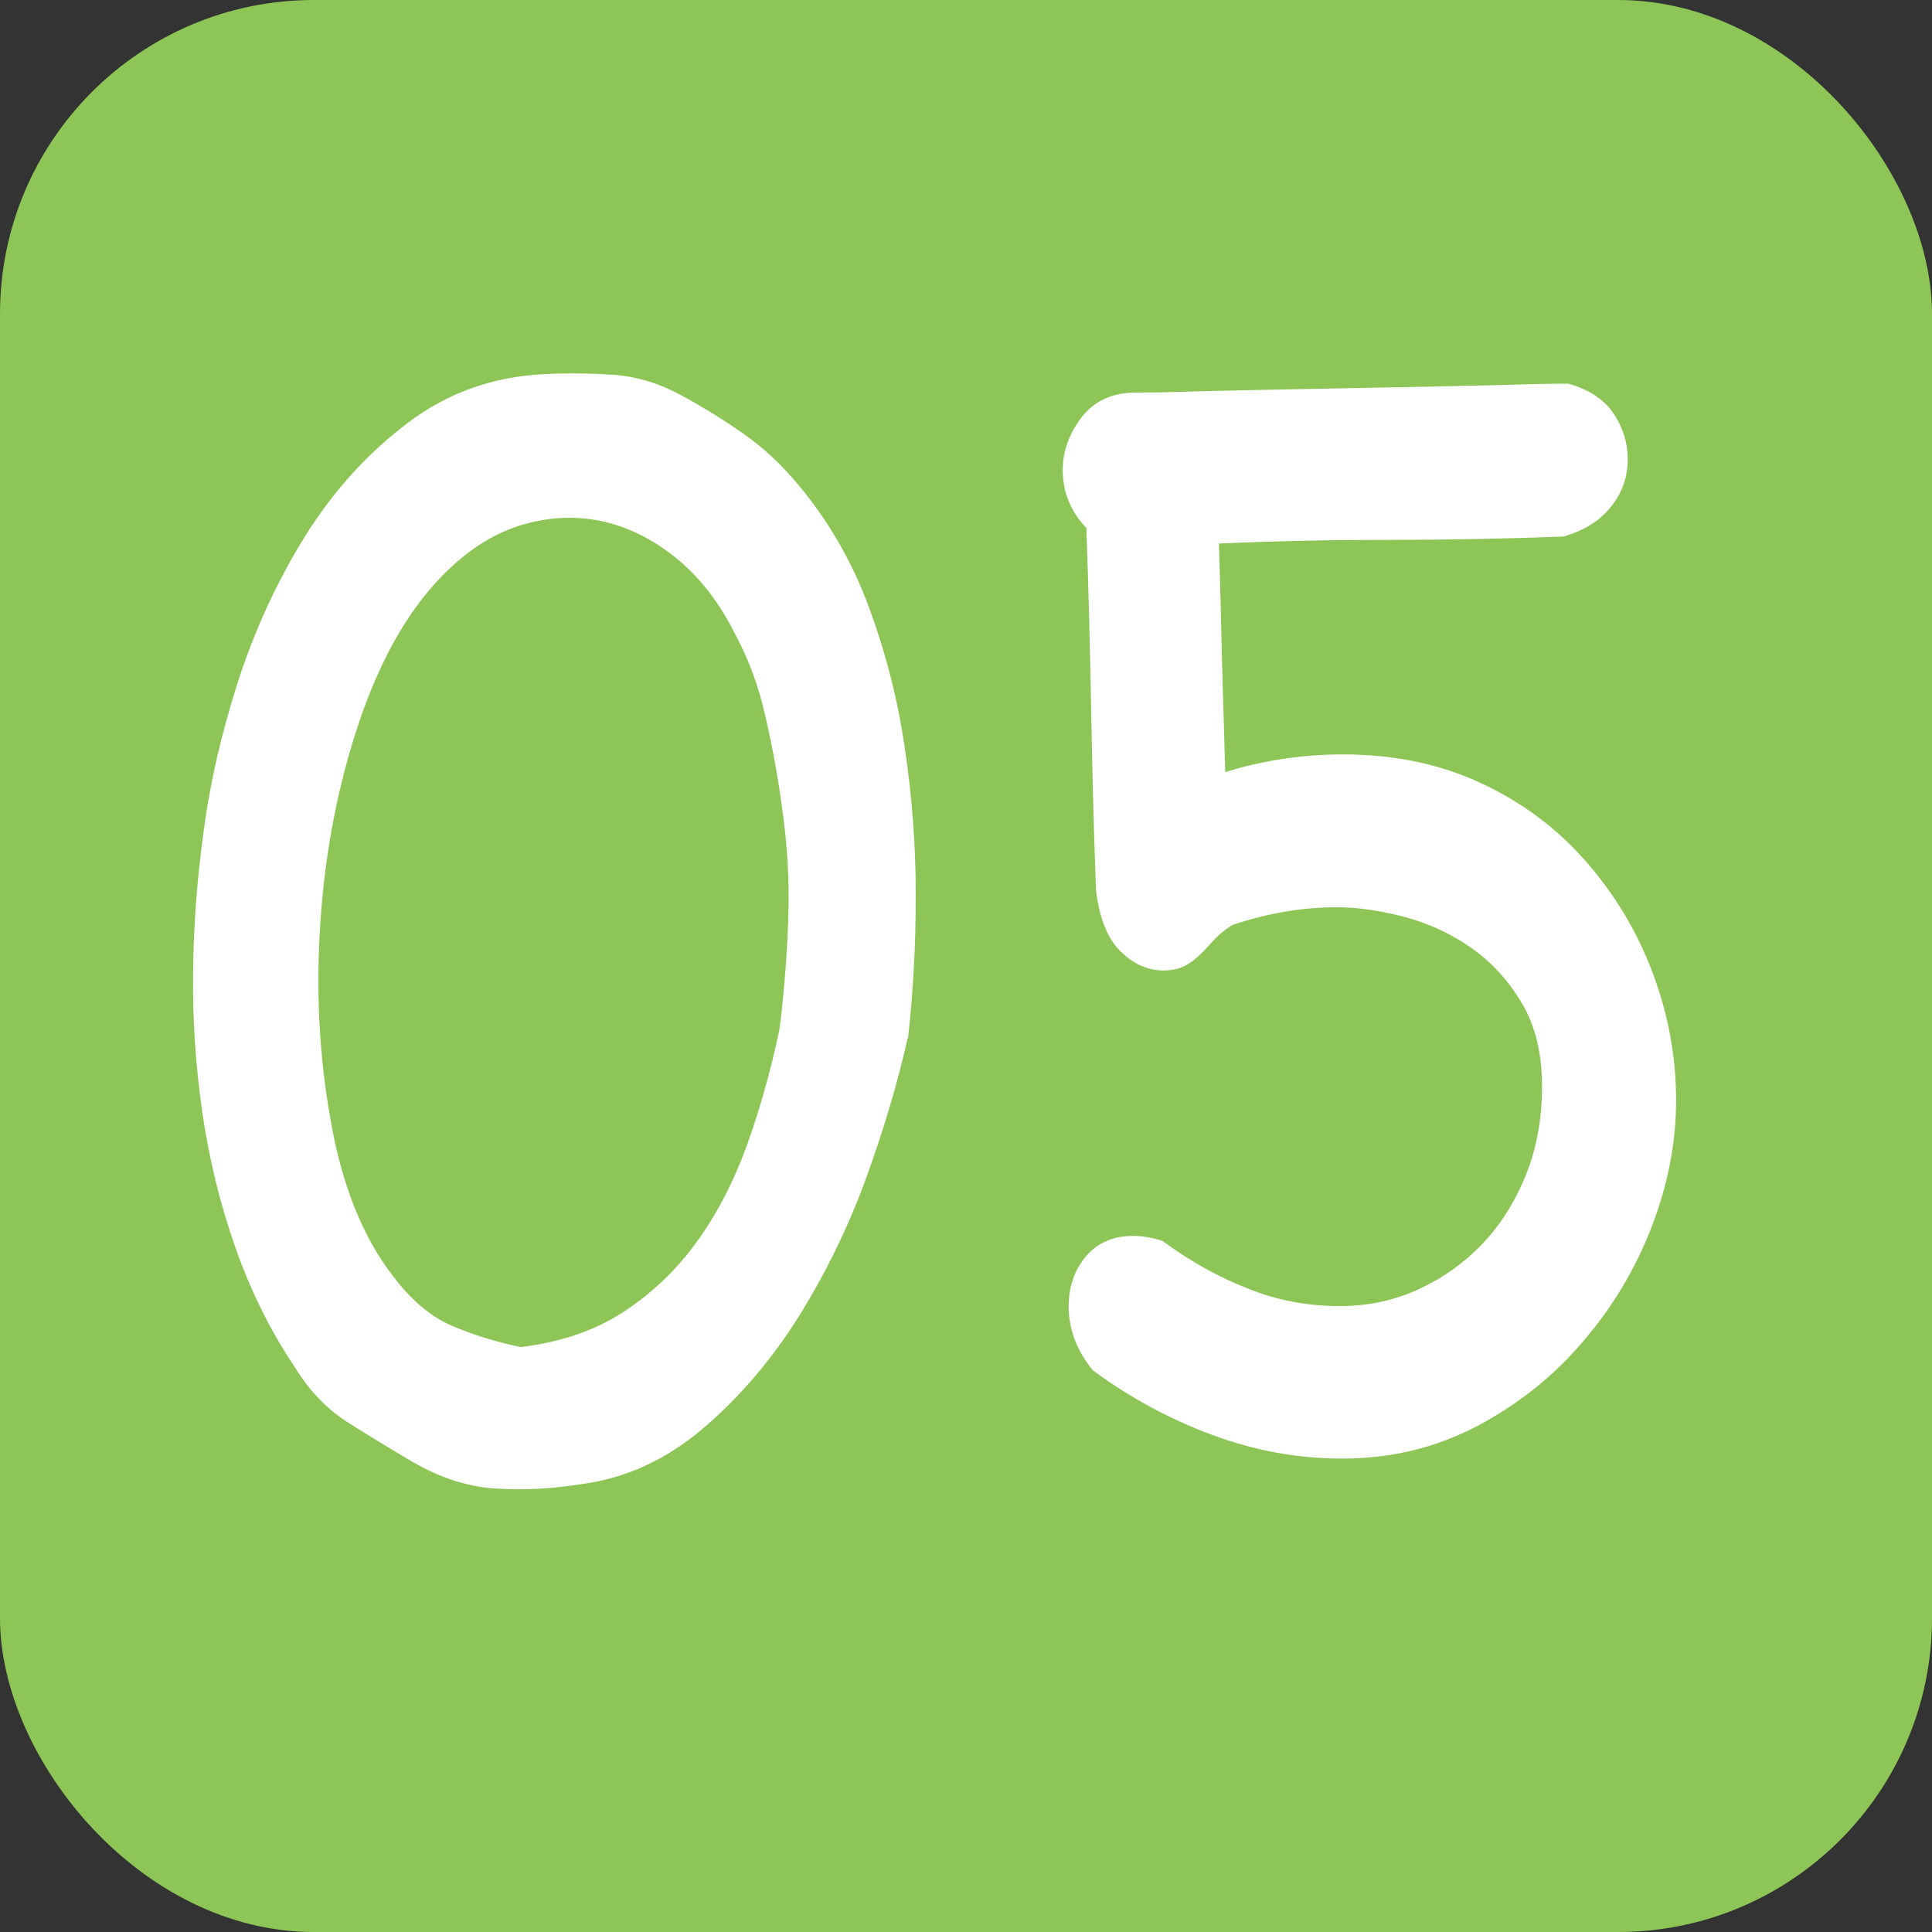
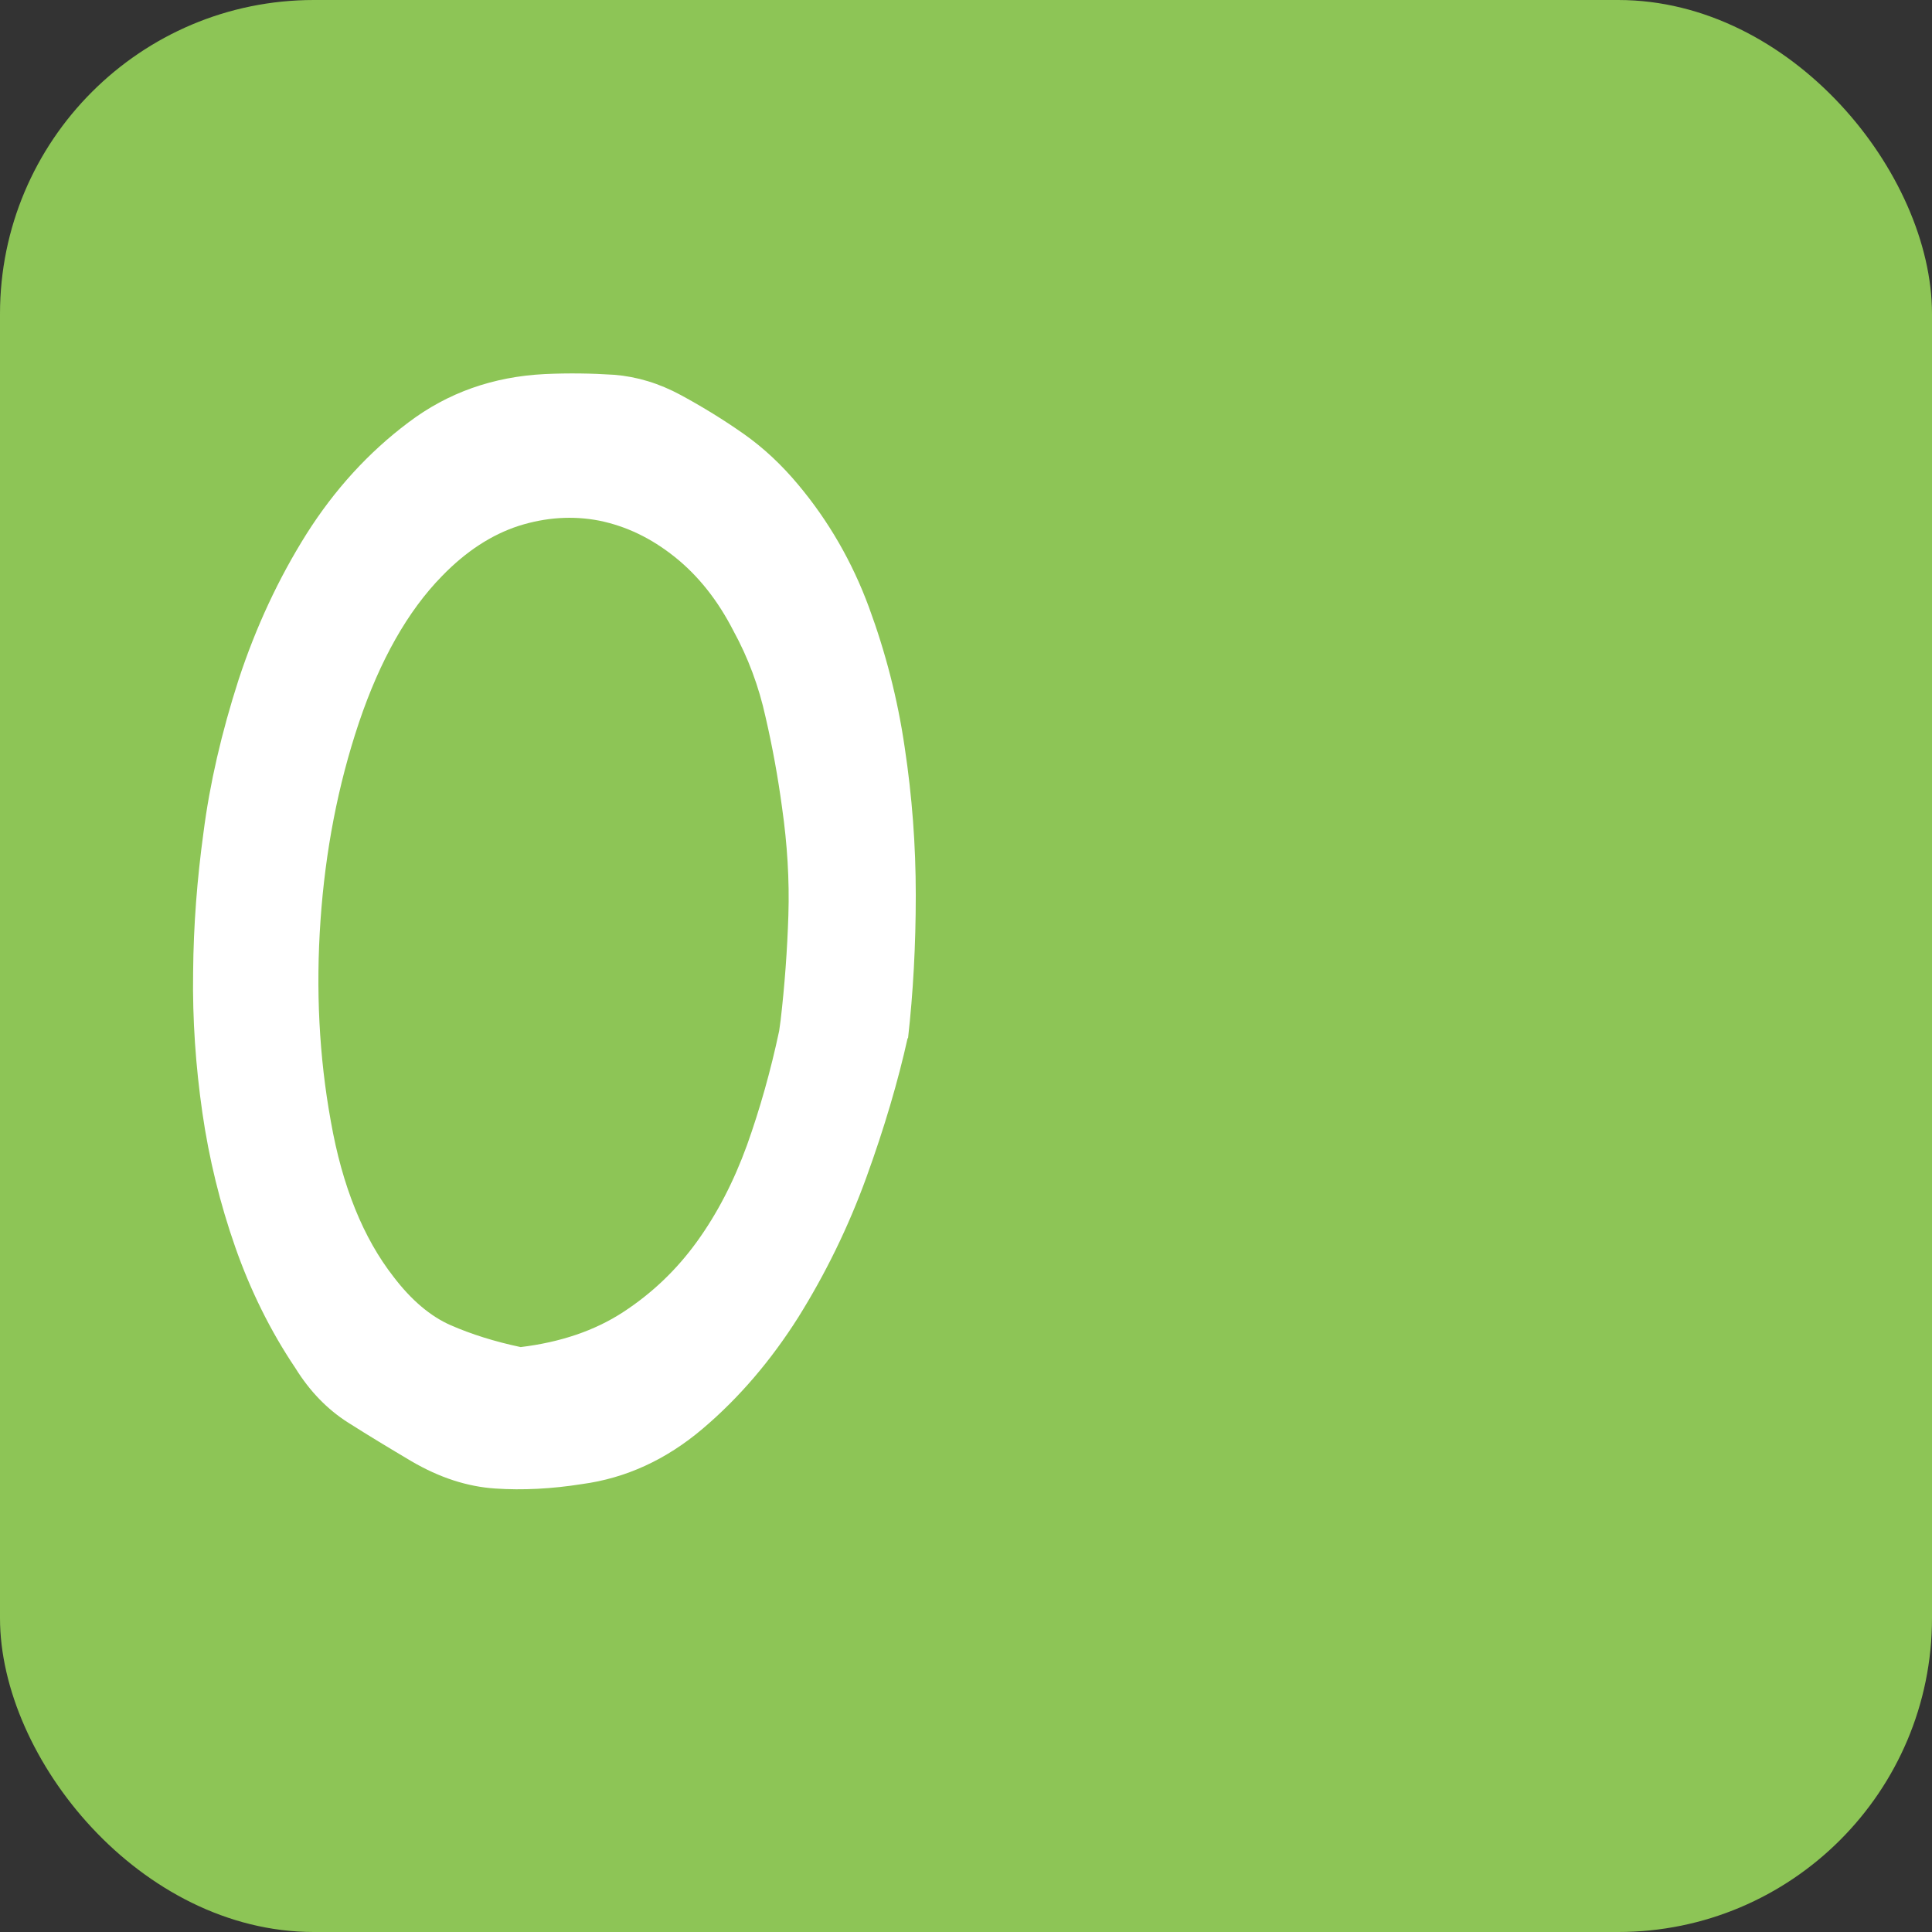
<svg xmlns="http://www.w3.org/2000/svg" id="_レイヤー_2" width="52.32" height="52.32" viewBox="0 0 52.32 52.32">
  <rect x="0" y="0" width="52.32" height="52.32" fill="#333333" stroke="none" />
  <defs>
    <style>.cls-1{fill:#fff;}.cls-2{fill:#8dc556;}</style>
  </defs>
  <g id="_文字">
    <rect class="cls-2" y="0" width="52.32" height="52.32" rx="8.5" ry="8.5" />
    <path class="cls-1" d="M24.58,28.11c-.26,1.17-.63,2.43-1.12,3.78-.49,1.35-1.11,2.61-1.84,3.78-.74,1.17-1.6,2.18-2.59,3.02s-2.08,1.34-3.27,1.5c-.82.13-1.6.17-2.35.12-.75-.05-1.5-.29-2.27-.74-.59-.35-1.17-.7-1.72-1.05-.55-.35-1.03-.84-1.42-1.47-.68-1.01-1.22-2.11-1.63-3.28-.41-1.17-.71-2.39-.89-3.64-.18-1.25-.27-2.52-.25-3.8.01-1.28.11-2.54.28-3.78.17-1.33.49-2.71.95-4.14.47-1.43,1.08-2.74,1.84-3.95.76-1.2,1.68-2.21,2.76-3.02,1.07-.81,2.3-1.24,3.69-1.31.65-.03,1.28-.02,1.89.02.61.05,1.21.23,1.8.55s1.16.67,1.7,1.05,1.03.84,1.48,1.38c.82.98,1.46,2.09,1.91,3.31.45,1.22.78,2.49.97,3.8.2,1.32.3,2.65.3,4s-.07,2.64-.21,3.88ZM21.14,27.63c.11-.95.18-1.9.21-2.85.03-.95-.03-1.92-.17-2.9-.11-.82-.26-1.65-.45-2.47-.18-.82-.47-1.6-.87-2.33-.42-.82-.95-1.49-1.59-2-.64-.51-1.31-.83-2.04-.98-.72-.14-1.45-.09-2.18.14-.74.24-1.43.69-2.08,1.36-.93.95-1.68,2.28-2.25,3.97-.57,1.7-.91,3.48-1.04,5.35-.13,1.87-.04,3.69.28,5.45.31,1.76.88,3.16,1.7,4.21.48.63,1,1.07,1.55,1.31.55.24,1.18.44,1.89.59,1.07-.13,2-.44,2.78-.95.78-.51,1.44-1.14,1.99-1.9.55-.76,1-1.63,1.36-2.62.35-.98.64-2.01.87-3.09l.04-.29Z" />
-     <path class="cls-1" d="M29.62,37.14c-.45-.54-.68-1.13-.68-1.76,0-.54.16-.99.47-1.36.31-.36.73-.55,1.27-.55.28,0,.55.05.81.14.73.54,1.5.97,2.29,1.28.79.32,1.62.48,2.5.48.73,0,1.43-.14,2.08-.43s1.23-.69,1.74-1.21c.51-.52.91-1.15,1.21-1.88.3-.73.45-1.54.45-2.43s-.18-1.64-.55-2.26c-.37-.62-.83-1.12-1.38-1.5-.55-.38-1.15-.66-1.8-.83-.65-.17-1.26-.26-1.82-.26-.48,0-.95.04-1.42.12-.47.08-.94.2-1.42.36-.2.13-.36.26-.49.4-.13.14-.25.28-.38.4-.13.13-.27.23-.42.31-.16.08-.35.12-.57.12-.43,0-.81-.17-1.17-.52-.35-.35-.57-.9-.66-1.66-.06-1.62-.1-3.23-.13-4.85s-.07-3.27-.13-4.95c-.42-.44-.64-.97-.64-1.57,0-.51.17-.98.51-1.43.34-.44.83-.67,1.48-.67.23,0,.64,0,1.23-.02.59-.02,1.29-.03,2.1-.05.8-.02,1.65-.03,2.54-.05.89-.02,1.73-.03,2.52-.05.79-.02,1.49-.03,2.1-.05.61-.02,1.01-.02,1.21-.02.57.16.97.43,1.23.81.25.38.38.79.38,1.24,0,.48-.15.9-.45,1.28-.3.38-.73.65-1.29.81-1.58.06-3.14.09-4.69.09s-3.09.03-4.64.1c.03,1.01.06,2.04.08,3.07.03,1.03.06,2.07.09,3.12.51-.16,1.03-.28,1.57-.36.54-.08,1.07-.12,1.61-.12,1.39,0,2.64.26,3.75.78,1.12.52,2.06,1.23,2.84,2.12.78.89,1.38,1.89,1.8,3,.42,1.11.64,2.27.64,3.47,0,1.14-.22,2.28-.66,3.42-.44,1.14-1.06,2.18-1.87,3.12-.8.94-1.76,1.7-2.86,2.28s-2.32.88-3.65.88c-1.19,0-2.36-.21-3.52-.64-1.16-.43-2.23-1.01-3.22-1.74Z" />
  </g>
</svg>